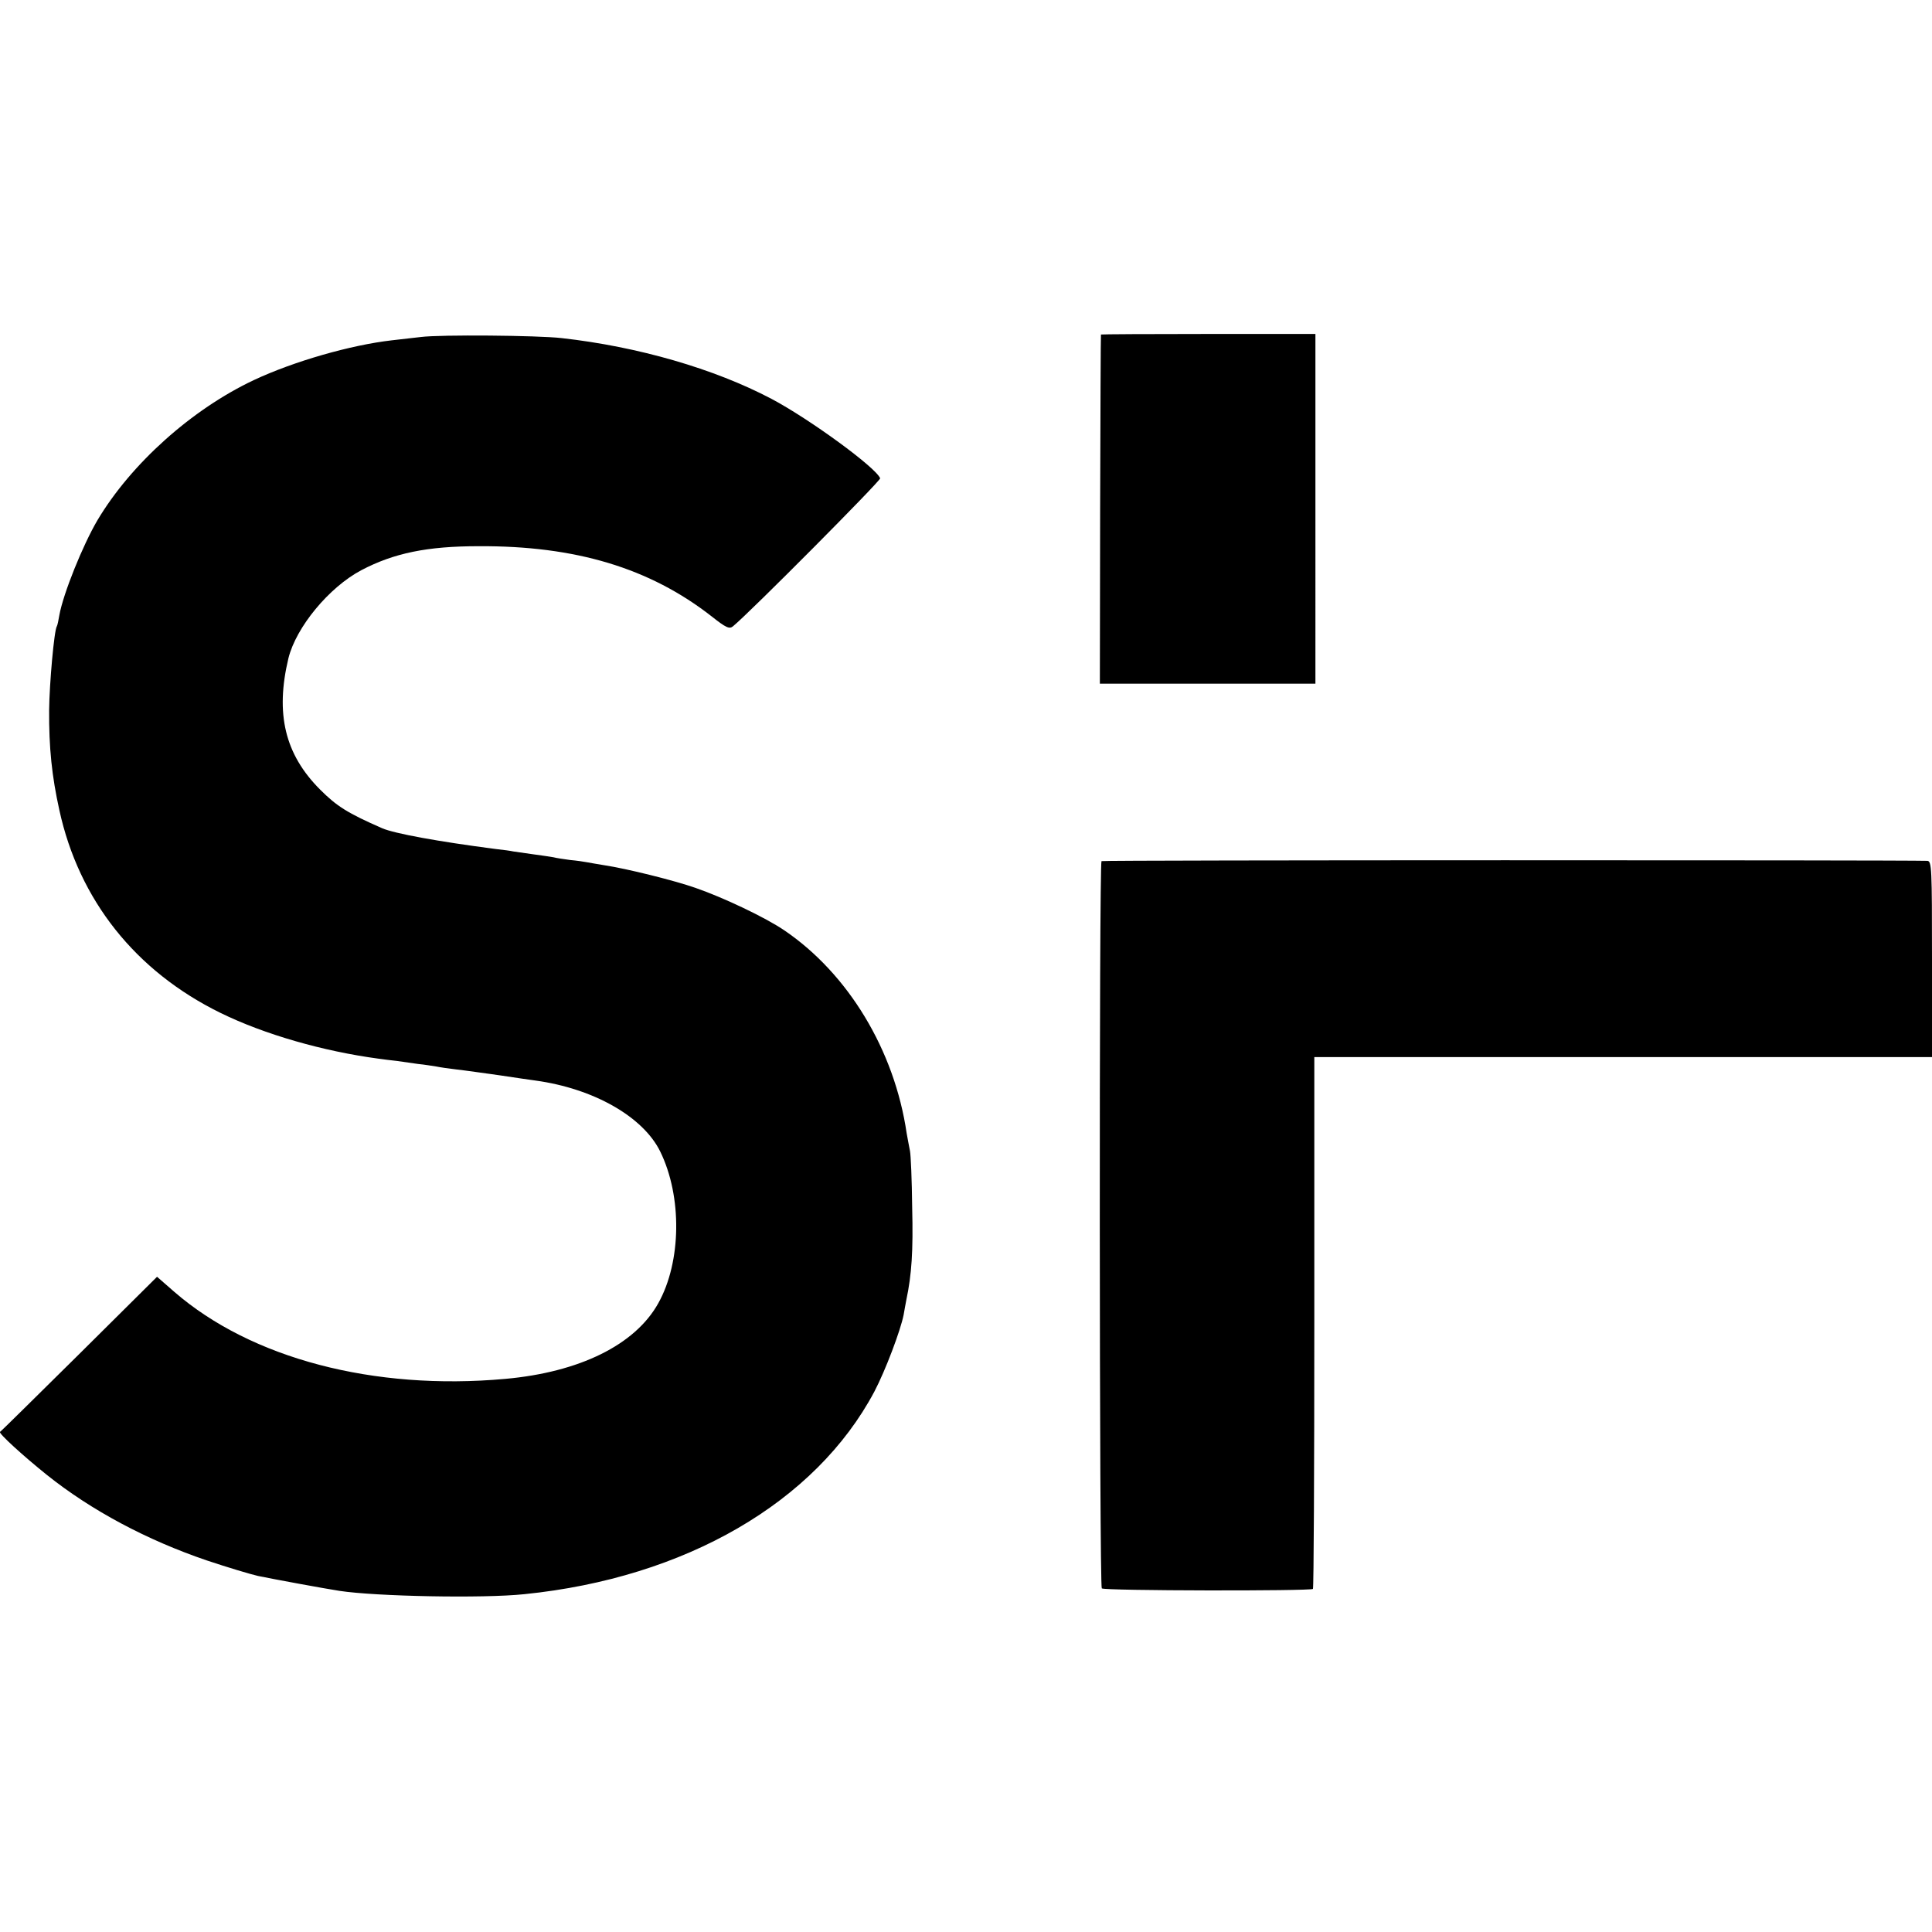
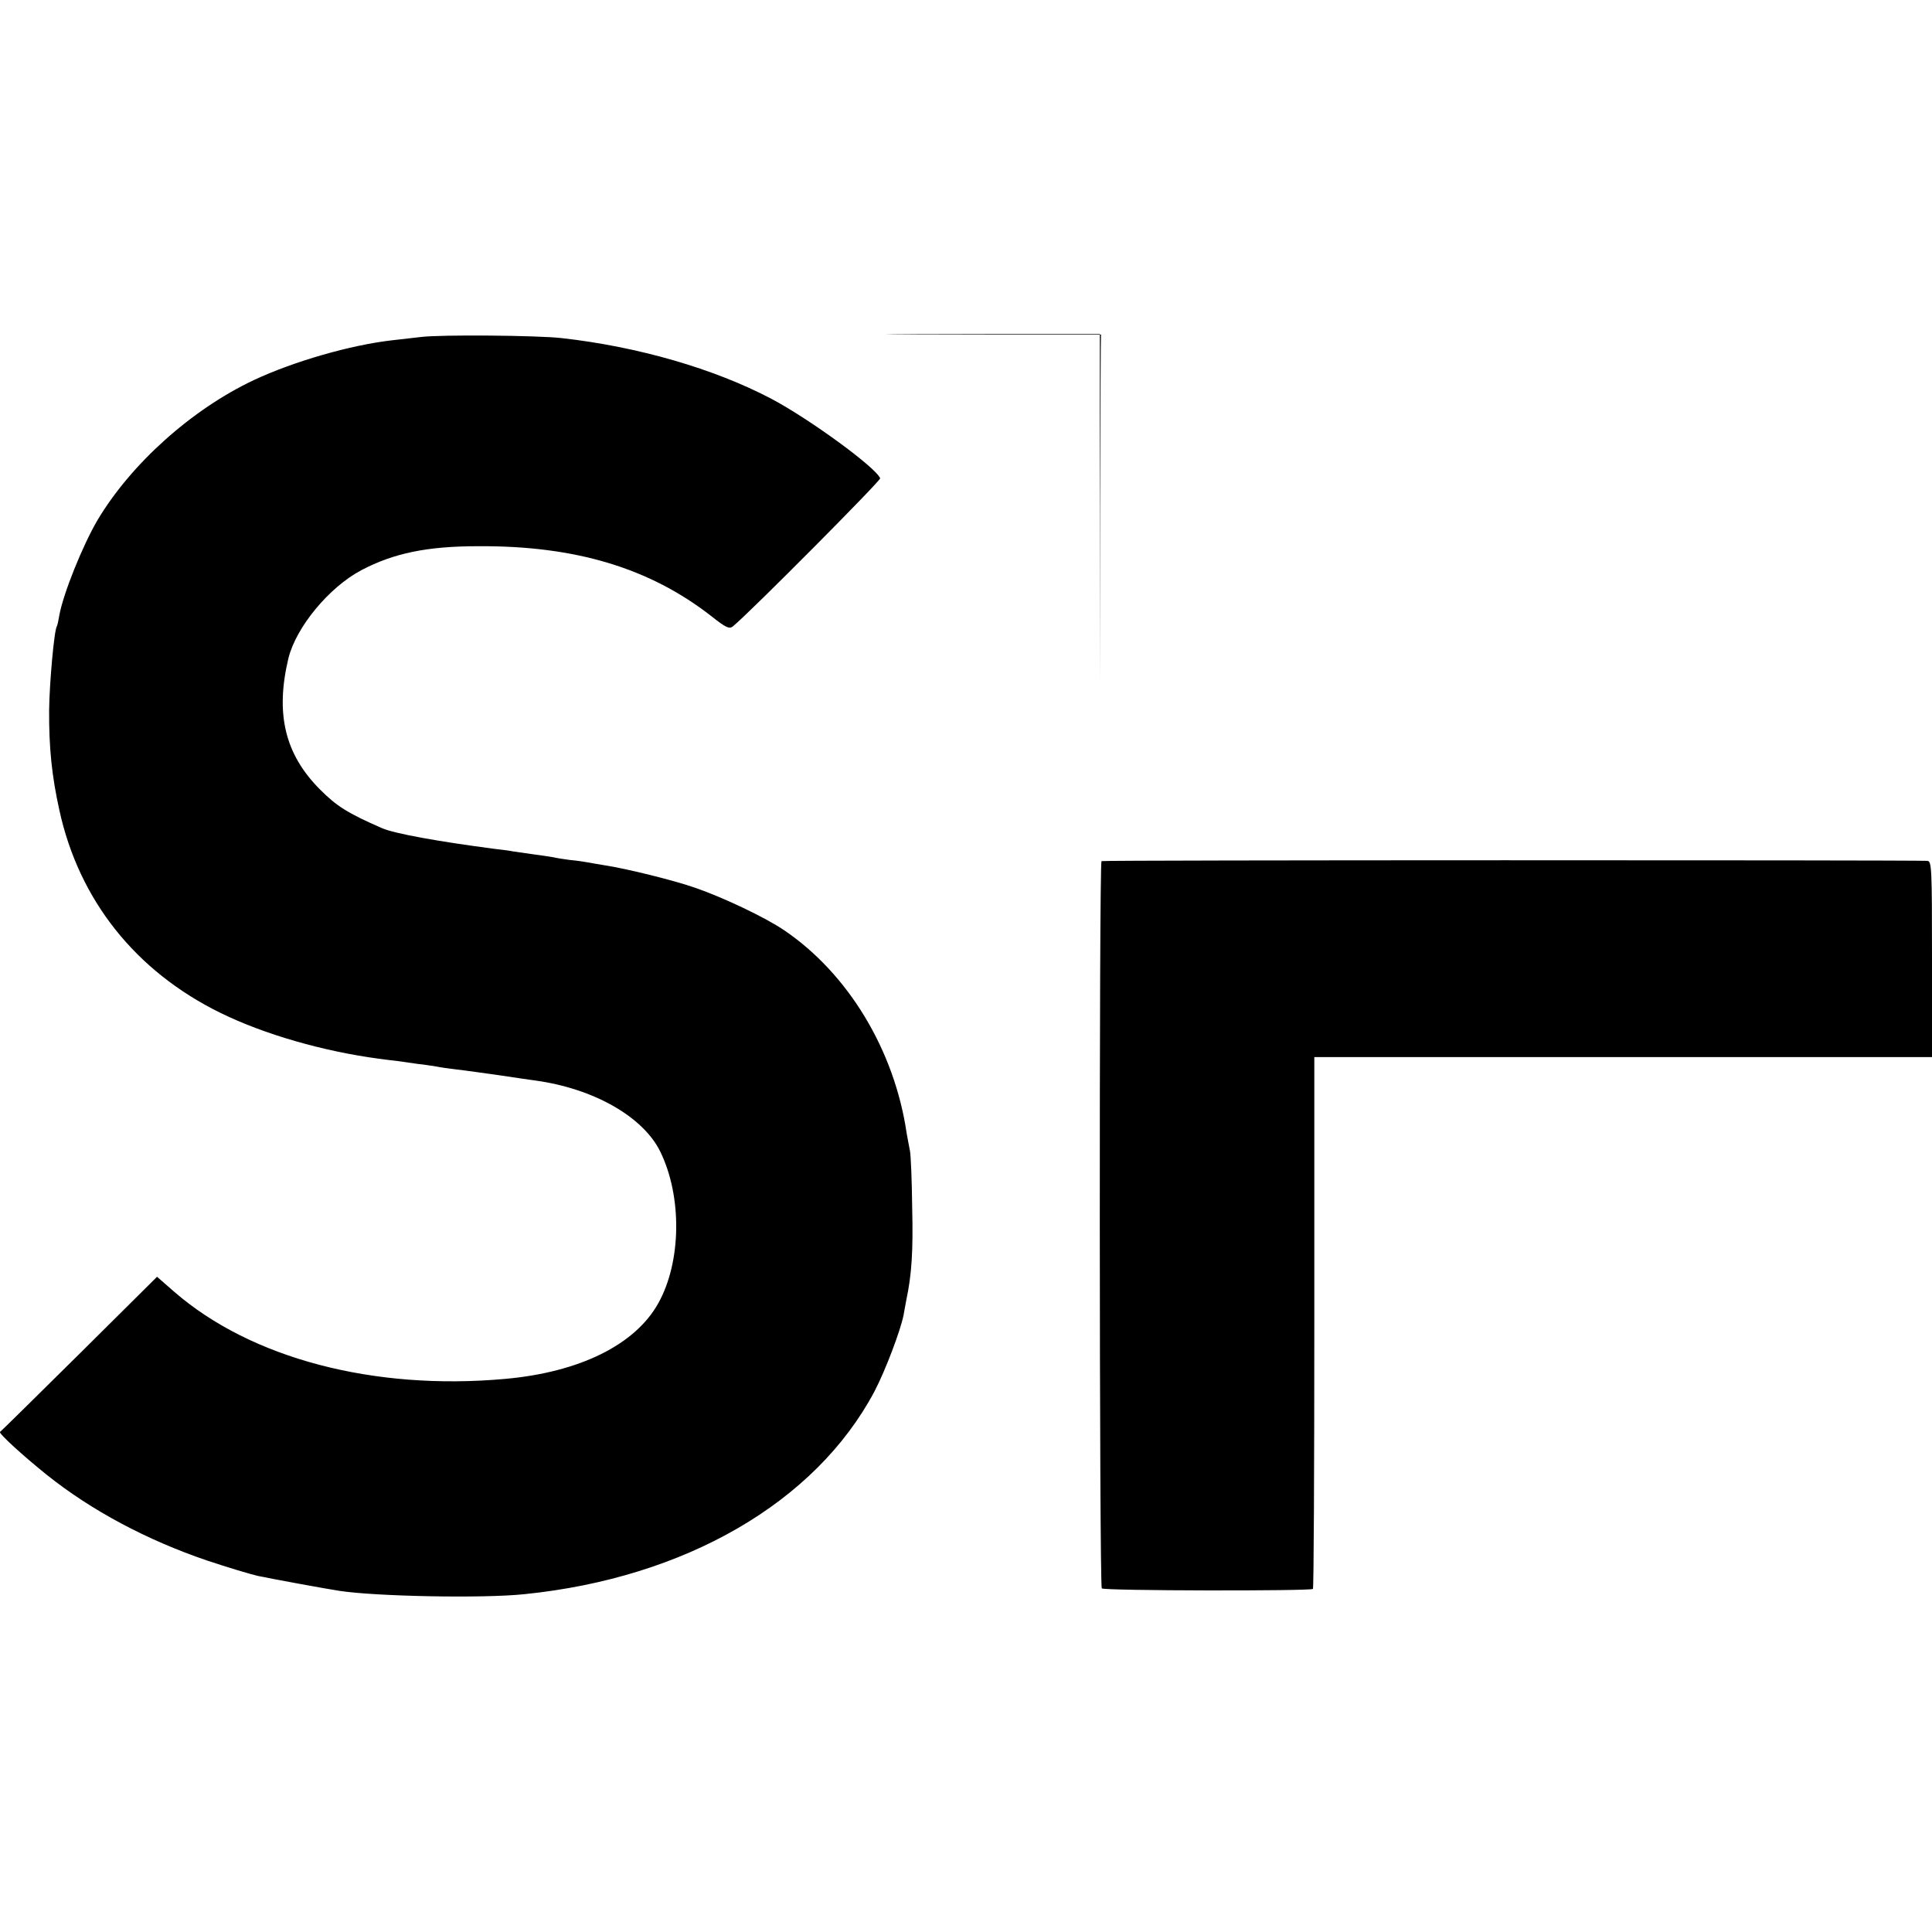
<svg xmlns="http://www.w3.org/2000/svg" version="1.0" width="933.333" height="933.333" viewBox="0 0 700 700">
-   <path d="M152.5 122.1c-3.3.4-8 .9-10.5 1.2-14.9 1.7-35.5 7.6-50 14.4-22.5 10.6-44.5 30.3-56.7 50.8-5.3 9-12.4 26.6-13.8 34.4-.3 1.9-.7 3.7-.9 4-1 1.5-2.7 21-2.8 30.3-.1 13.7 1 24.1 3.7 36.3 7.1 32.6 27.6 58.4 58.4 73.5 15.9 7.8 37.2 13.9 57.4 16.6 1.5.2 4.4.6 6.5.8 2 .3 5.5.8 7.7 1.1 2.2.2 5.1.7 6.5.9 1.4.3 4.8.8 7.5 1.1 2.8.3 9.7 1.3 15.5 2.1 5.8.9 11.6 1.7 13 1.9 21.1 2.9 39 13.1 45.2 25.7 8 16.3 7.7 40-.7 55-8.4 15.1-28.6 25-55.5 27.4-47.6 4.3-92-7.4-119.8-31.5l-6.3-5.5-28.2 28C13.2 505.9.3 518.7 0 518.8c-.6.5 8.4 8.7 17 15.6 16 12.8 36.2 23.6 58 31 7.5 2.5 15.8 5 18.5 5.6 5.8 1.2 24.3 4.6 29.5 5.4 13.1 2 51.9 2.8 67 1.2 58.3-5.9 105.5-33.3 126.8-73.4 4-7.6 9.5-22.2 10.6-27.8.3-1.6.7-4.1 1-5.5 1.9-9 2.5-17.5 2.1-33.4-.1-9.9-.5-19.1-.8-20.5-.3-1.4-.8-4.3-1.2-6.4-4.4-30.1-21.2-57.8-44.3-73.5-6.9-4.7-22.1-11.9-32.2-15.4-7.7-2.7-25-7-33-8.2-2.5-.4-5.3-.9-6.4-1.1-1-.2-3.7-.6-6-.8-2.2-.3-5-.7-6.1-1-1.1-.2-4.5-.7-7.5-1.1-3-.4-6.2-.9-7-1-.8-.2-3.7-.6-6.5-.9-20.8-2.7-36.6-5.6-41-7.5-12.6-5.5-16.5-8-22.5-14-12.8-12.8-16.3-27.5-11.5-47.6 2.8-11.3 14.7-25.7 26.4-31.9 11.8-6.2 23.9-8.7 42.5-8.7 35.1-.2 62 7.9 84.4 25.4 5.3 4.2 6.5 4.7 7.8 3.6 6.2-5.1 53.6-52.8 53.3-53.6-1.5-3.9-25.6-21.5-39.4-28.8-20.7-10.9-48.3-18.9-76-22-8.7-1-44-1.3-51-.4zm246.4-.9c-.1.2-.2 28.7-.3 63.4l-.1 63.1h78.1V121h-38.8c-21.3 0-38.9.1-38.9.2zm.2 190.8c-.9.7-.8 262.6.1 263.5.8.9 75.6 1 76.5.2.3-.3.5-43.8.5-96.6V383H700v-35.5c0-33.1-.1-35.5-1.7-35.6-9.5-.3-298.7-.3-299.2.1z" />
+   <path d="M152.5 122.1c-3.3.4-8 .9-10.5 1.2-14.9 1.7-35.5 7.6-50 14.4-22.5 10.6-44.5 30.3-56.7 50.8-5.3 9-12.4 26.6-13.8 34.4-.3 1.9-.7 3.7-.9 4-1 1.5-2.7 21-2.8 30.3-.1 13.7 1 24.1 3.7 36.3 7.1 32.6 27.6 58.4 58.4 73.5 15.9 7.8 37.2 13.9 57.4 16.6 1.5.2 4.4.6 6.5.8 2 .3 5.5.8 7.7 1.1 2.2.2 5.1.7 6.5.9 1.4.3 4.8.8 7.5 1.1 2.8.3 9.7 1.3 15.5 2.1 5.8.9 11.6 1.7 13 1.9 21.1 2.9 39 13.1 45.2 25.7 8 16.3 7.7 40-.7 55-8.4 15.1-28.6 25-55.5 27.4-47.6 4.3-92-7.4-119.8-31.5l-6.3-5.5-28.2 28C13.2 505.9.3 518.7 0 518.8c-.6.5 8.4 8.7 17 15.6 16 12.8 36.2 23.6 58 31 7.5 2.5 15.8 5 18.5 5.6 5.8 1.2 24.3 4.6 29.5 5.4 13.1 2 51.9 2.8 67 1.2 58.3-5.9 105.5-33.3 126.8-73.4 4-7.6 9.5-22.2 10.6-27.8.3-1.6.7-4.1 1-5.5 1.9-9 2.5-17.5 2.1-33.4-.1-9.9-.5-19.1-.8-20.5-.3-1.4-.8-4.3-1.2-6.4-4.4-30.1-21.2-57.8-44.3-73.5-6.9-4.7-22.1-11.9-32.2-15.4-7.7-2.7-25-7-33-8.2-2.5-.4-5.3-.9-6.4-1.1-1-.2-3.7-.6-6-.8-2.2-.3-5-.7-6.1-1-1.1-.2-4.5-.7-7.5-1.1-3-.4-6.2-.9-7-1-.8-.2-3.7-.6-6.5-.9-20.8-2.7-36.6-5.6-41-7.5-12.6-5.5-16.5-8-22.5-14-12.8-12.8-16.3-27.5-11.5-47.6 2.8-11.3 14.7-25.7 26.4-31.9 11.8-6.2 23.9-8.7 42.5-8.7 35.1-.2 62 7.9 84.4 25.4 5.3 4.2 6.5 4.7 7.8 3.6 6.2-5.1 53.6-52.8 53.3-53.6-1.5-3.9-25.6-21.5-39.4-28.8-20.7-10.9-48.3-18.9-76-22-8.7-1-44-1.3-51-.4zm246.4-.9c-.1.2-.2 28.7-.3 63.4l-.1 63.1V121h-38.8c-21.3 0-38.9.1-38.9.2zm.2 190.8c-.9.7-.8 262.6.1 263.5.8.9 75.6 1 76.5.2.3-.3.5-43.8.5-96.6V383H700v-35.5c0-33.1-.1-35.5-1.7-35.6-9.5-.3-298.7-.3-299.2.1z" />
</svg>